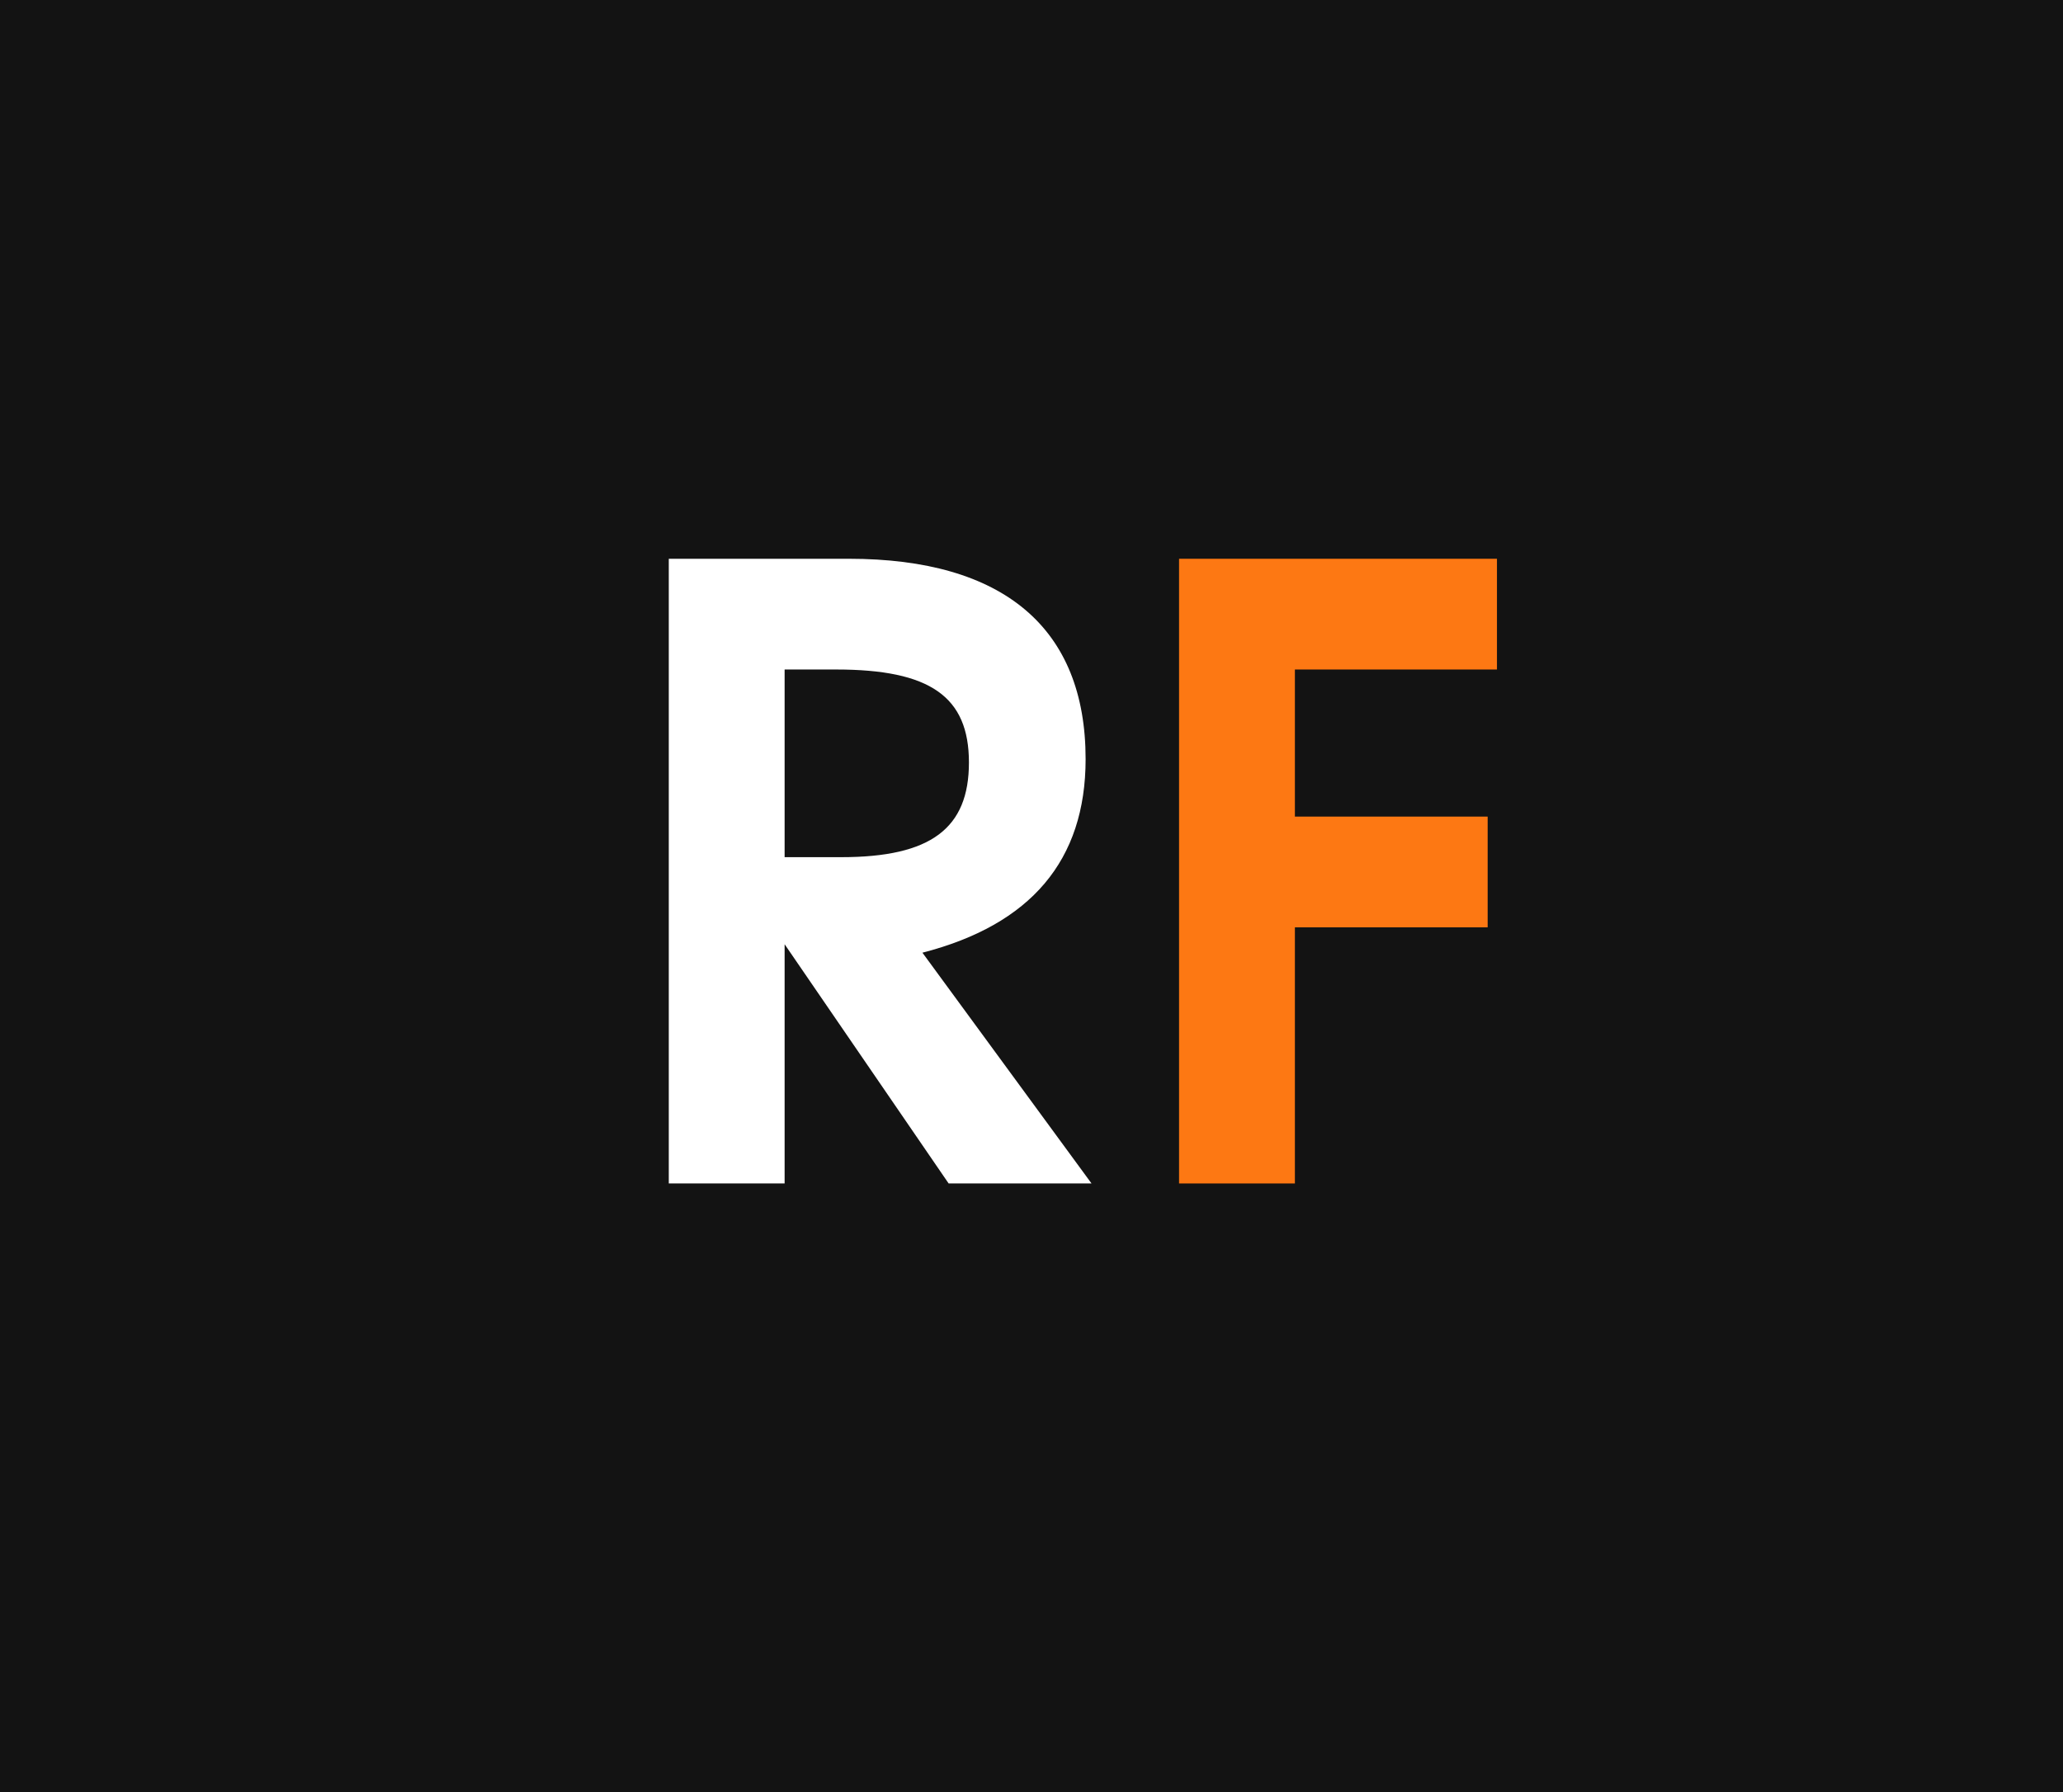
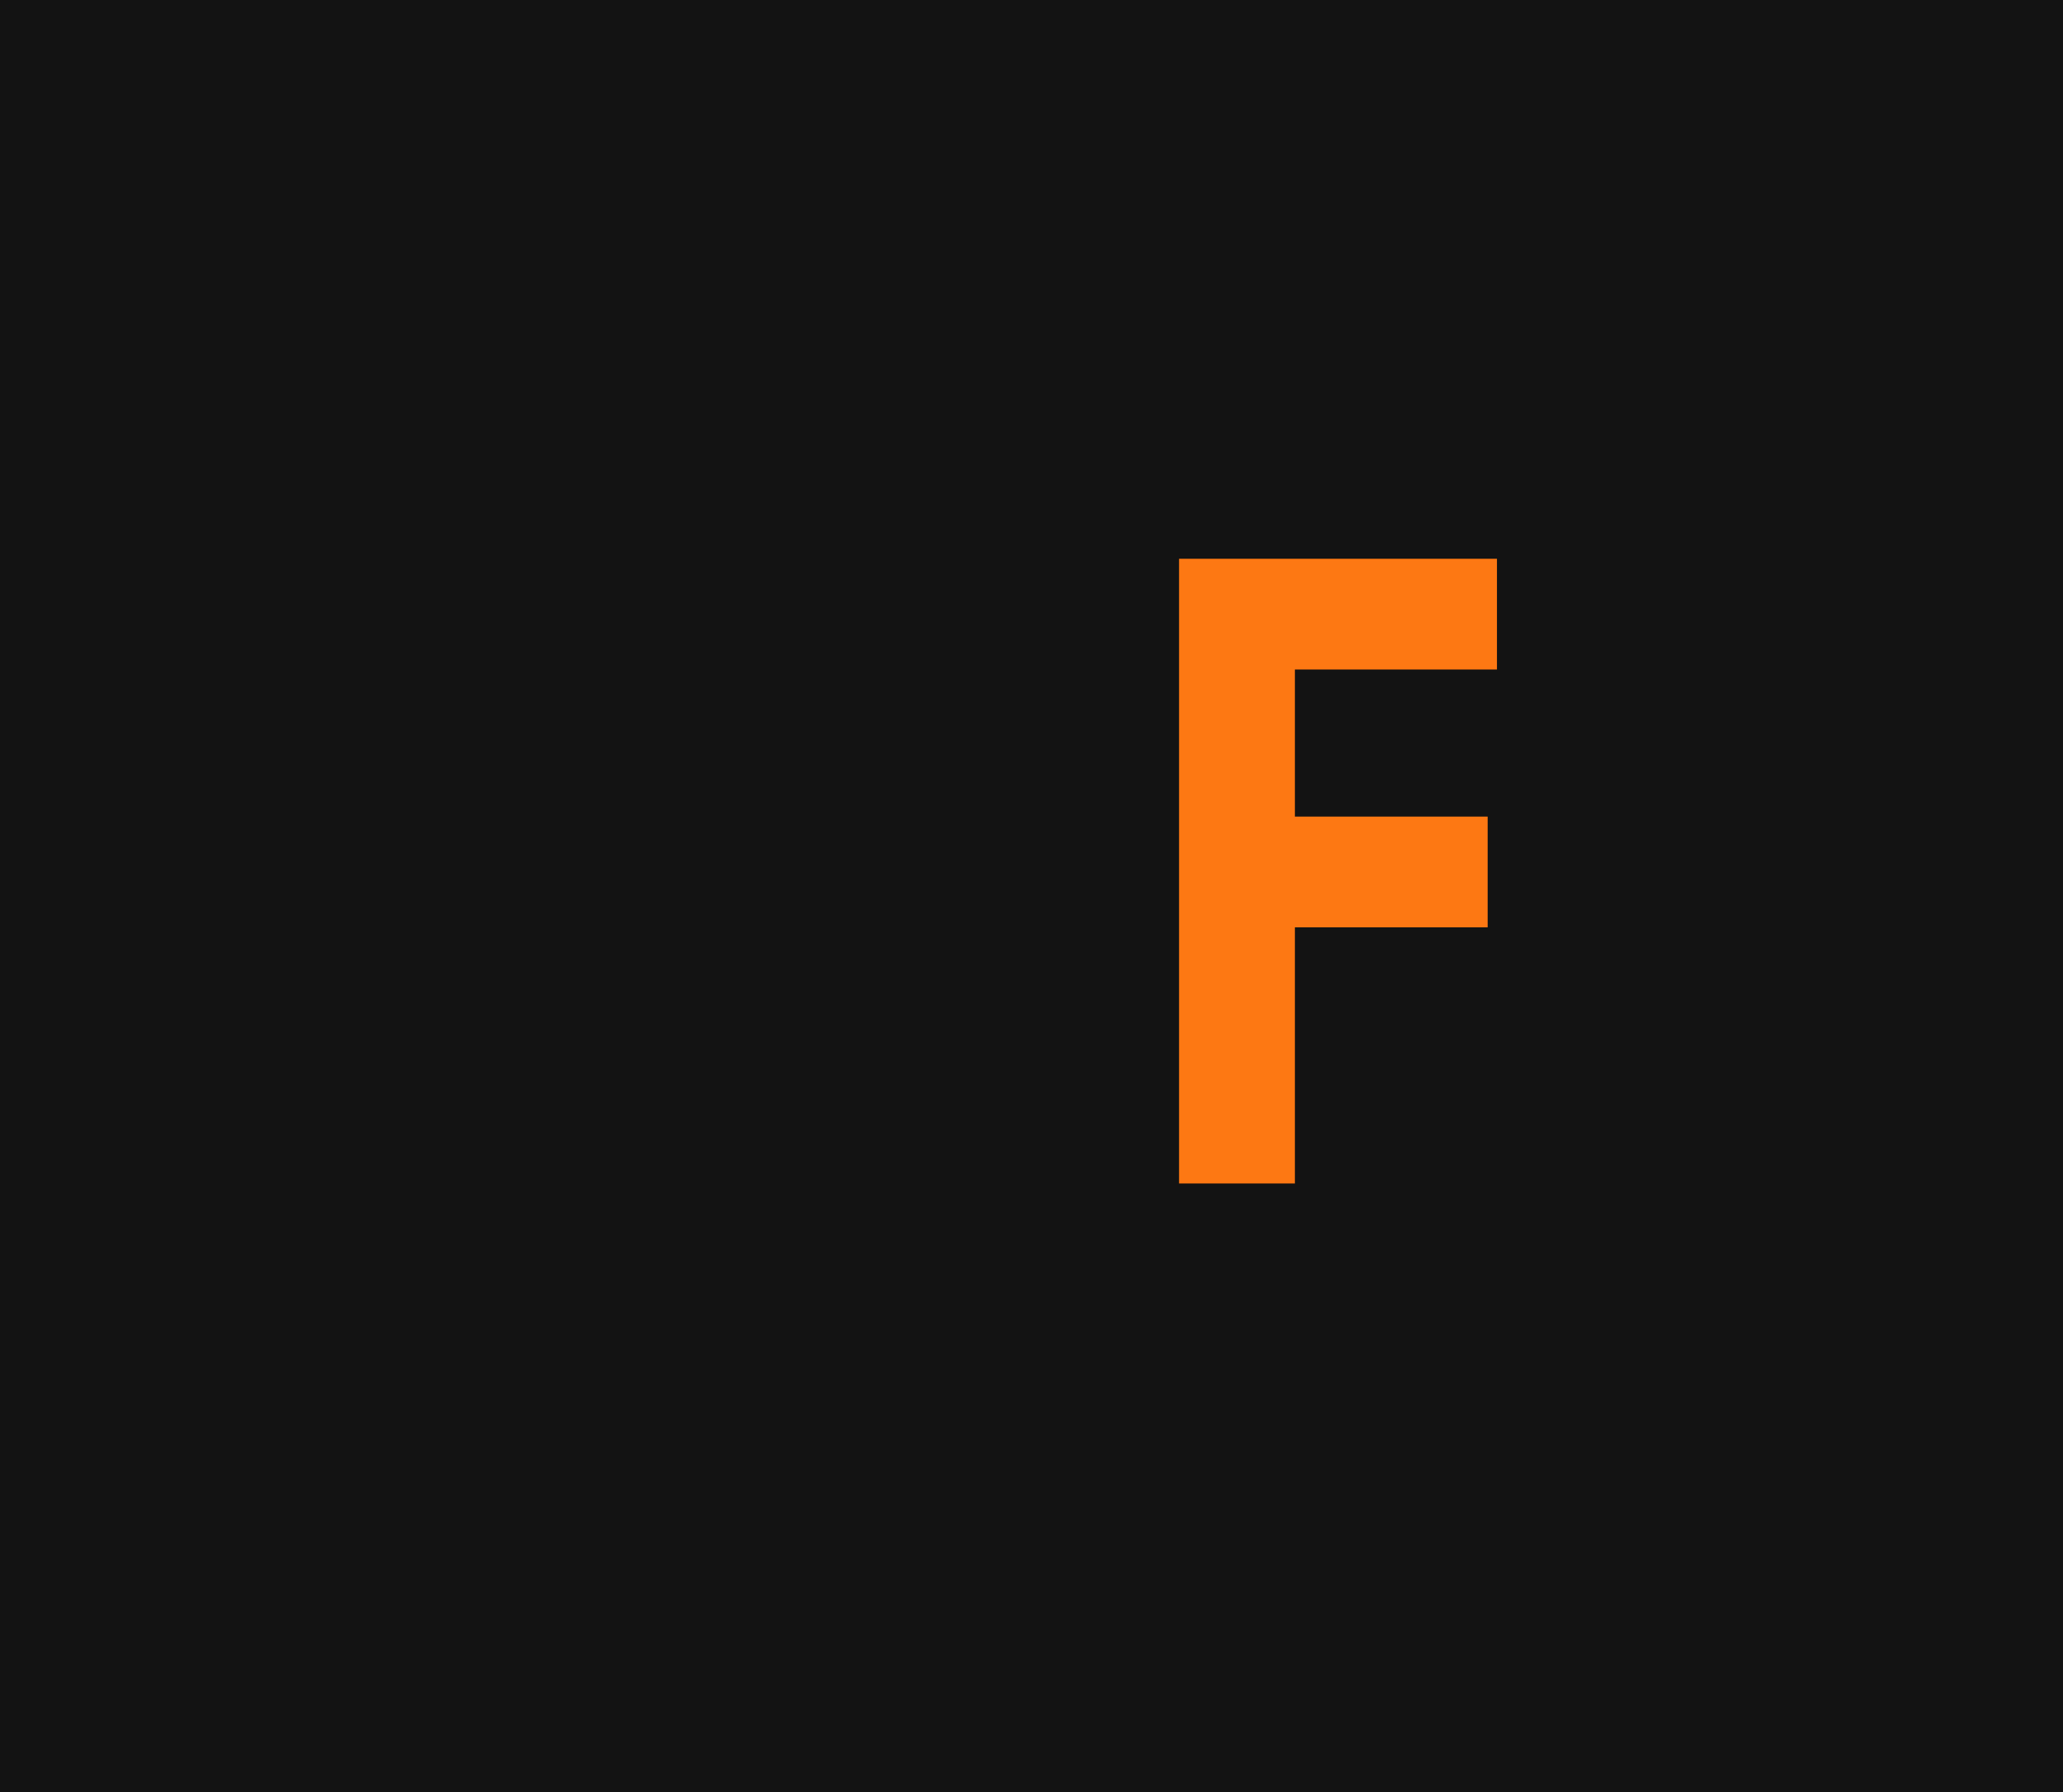
<svg xmlns="http://www.w3.org/2000/svg" width="61" height="53" viewBox="0 0 61 53" fill="none">
  <rect x="0" y="0" width="61" height="53" fill="#808080" stroke="none" />
  <g clip-path="url(#clip0_16_2)">
    <path d="M61 0H0V53H61V0Z" fill="#131313" />
-     <path d="M19.775 35V16.525H25.1C29.675 16.525 32.1 18.575 32.1 22.45C32.1 25.45 30.475 27.35 27.275 28.175L32.275 35H28.05L23.2 27.925V35H19.775ZM23.2 25.35H24.875C27.525 25.35 28.65 24.5 28.65 22.55C28.65 20.6 27.5 19.8 24.725 19.8H23.2V25.35Z" fill="white" />
    <path d="M34.863 35V16.525H44.263V19.8H38.288V24.15H43.988V27.425H38.288V35H34.863Z" fill="#FD7813" />
  </g>
  <defs>
    <clipPath id="clip0_16_2">
      <rect width="61" height="53" fill="white" />
    </clipPath>
  </defs>
</svg>